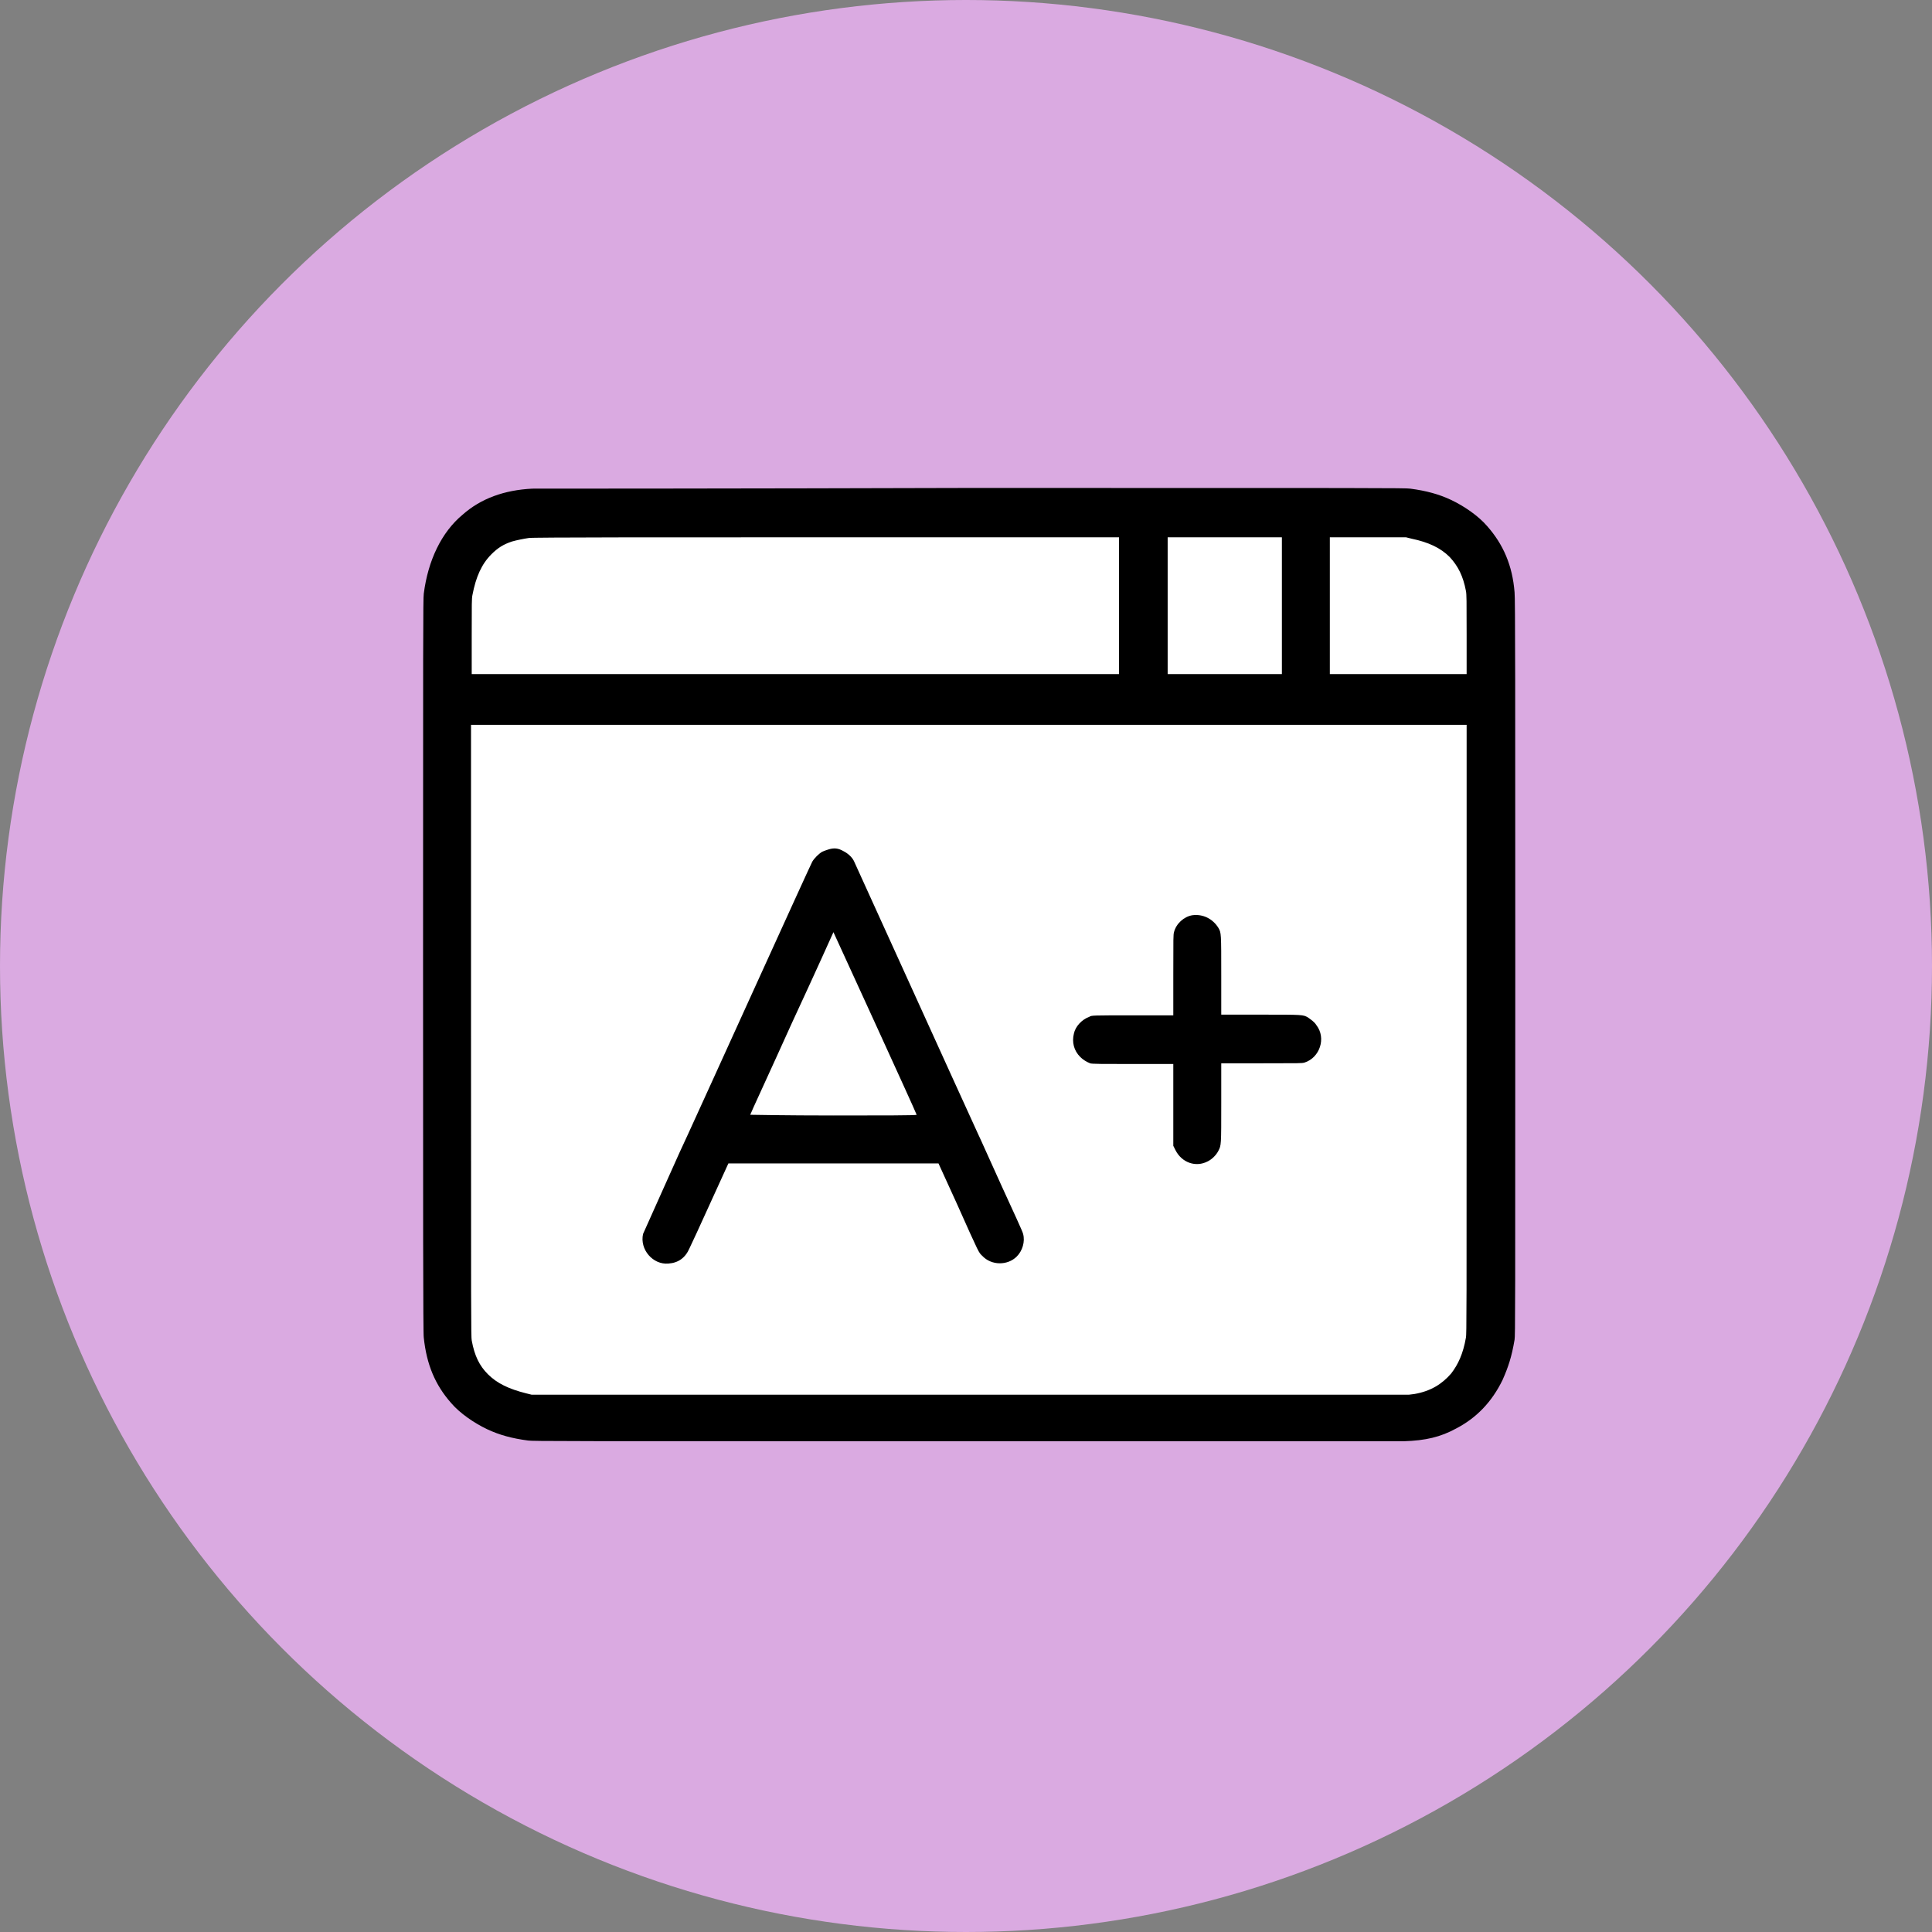
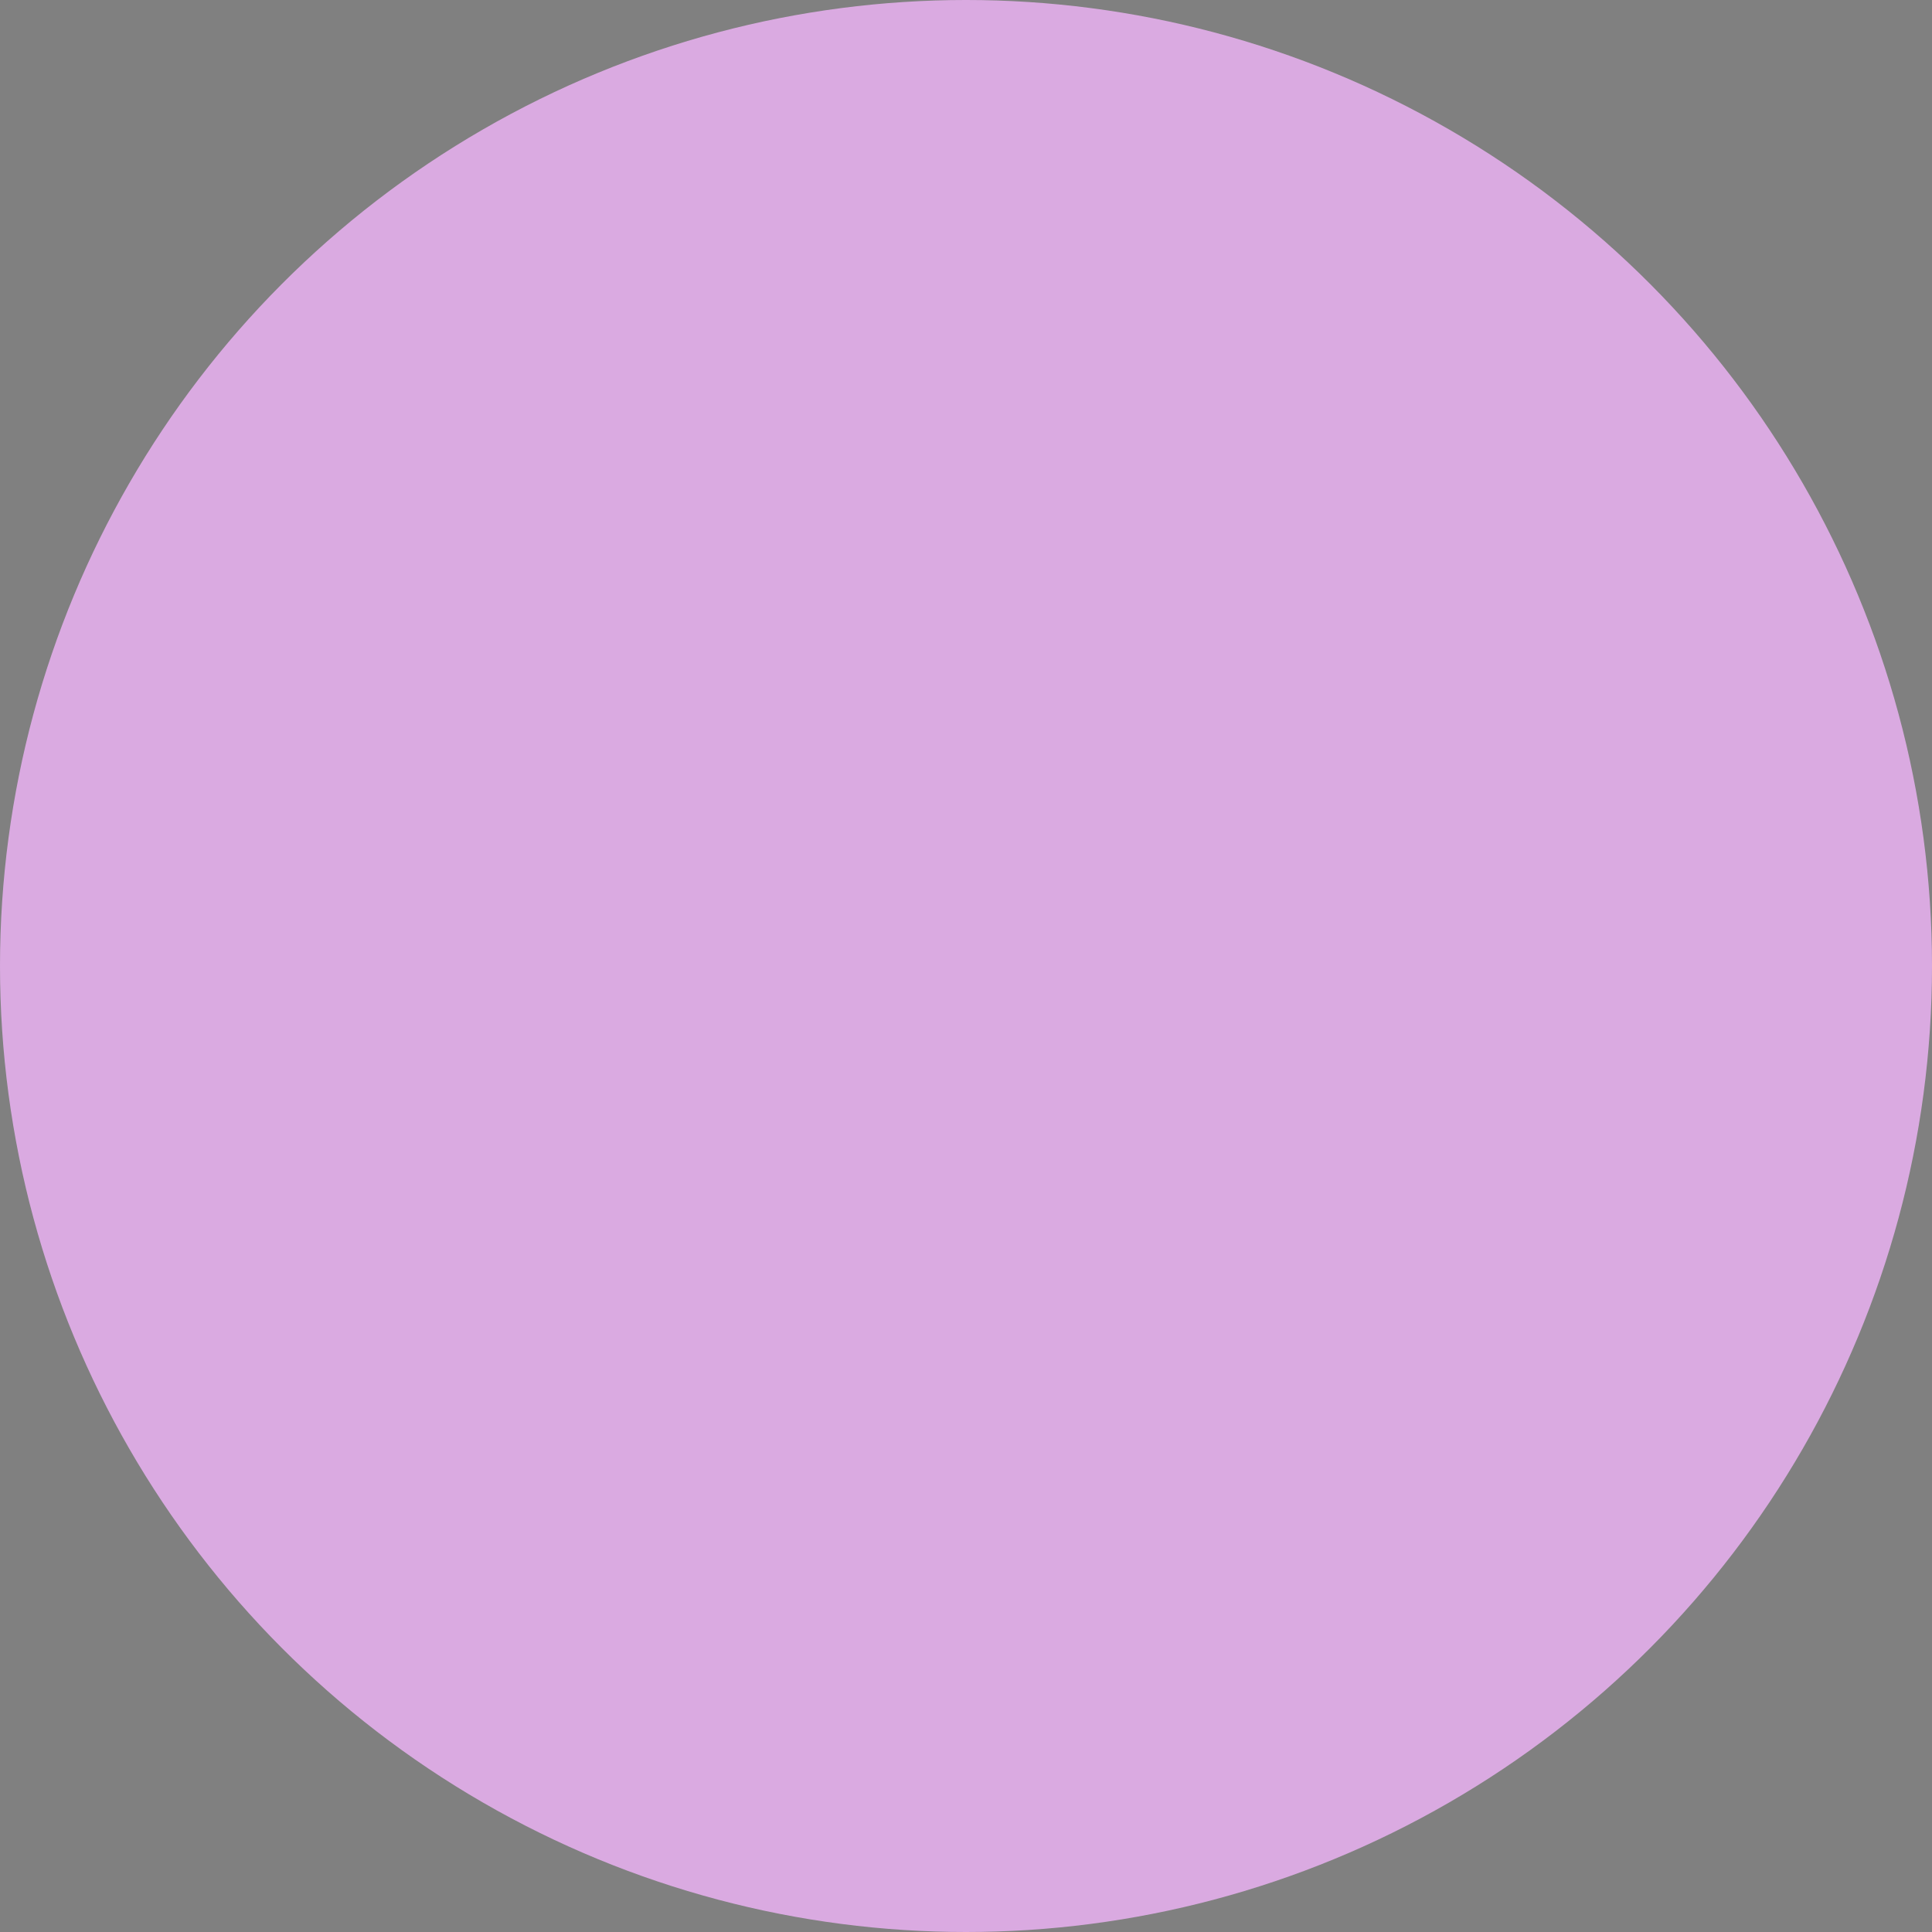
<svg xmlns="http://www.w3.org/2000/svg" version="1.1" id="Layer_1" x="0px" y="0px" viewBox="0 0 274 274" style="enable-background:new 0 0 274 274;" xml:space="preserve">
  <rect x="0" y="0" width="274" height="274" fill="#808080" stroke="none" />
  <style type="text/css">
	.st0{fill:#DAAAE1;}
	.st1{fill-rule:evenodd;clip-rule:evenodd;fill:#FFFFFF;}
	.st2{fill-rule:evenodd;clip-rule:evenodd;}
</style>
  <circle class="st0" cx="137" cy="137" r="137" />
-   <rect x="65.9" y="75.1" class="st1" width="143.6" height="123.4" />
-   <path class="st2" d="M75.5,69.3c-4,0.2-7.3,1.4-9.9,3.7c-3,2.5-4.9,6.5-5.5,11.2c-0.1,0.7-0.1,6.7-0.1,52.8c0,34.5,0,52.3,0.1,52.7  c0.4,3.8,1.6,6.7,3.9,9.3c1.2,1.4,3.2,2.8,5.1,3.7c1.7,0.8,3.5,1.3,5.8,1.6c0.7,0.1,4.6,0.1,61.7,0.1c41.6,0,61.5,0,62.5,0  c3.1-0.1,5.2-0.6,7.4-1.8c2.9-1.5,5.1-3.8,6.6-6.9c0.8-1.8,1.3-3.3,1.7-5.7c0.1-0.6,0.1-4.1,0.1-52.9c0-38.3,0-52.5-0.1-53.1  c-0.3-3.8-1.6-6.8-3.9-9.4c-1.2-1.4-3.2-2.8-5.1-3.7c-1.7-0.8-3.5-1.3-5.8-1.6c-0.7-0.1-4.5-0.1-62.2-0.1  C104.2,69.3,76.1,69.3,75.5,69.3 M75,76.3c-0.7,0.1-1.7,0.3-2.4,0.5c-1.2,0.4-2,0.9-2.9,1.8c-1.4,1.4-2.2,3.2-2.7,5.8  c-0.1,0.5-0.1,1.2-0.1,5.9l0,5.3h45.9h45.9v-9.7v-9.7l-41.6,0C94.2,76.2,75.3,76.2,75,76.3 M165.6,85.9v9.7h8.1h8.1v-9.7v-9.7h-8.1  h-8.1V85.9 M188.6,85.9v9.7h9.7h9.7l0-5.6c0-4.9,0-5.7-0.1-6.2c-0.4-2.1-1.1-3.5-2.3-4.8c-1.3-1.3-3-2.1-5.4-2.6l-0.8-0.2l-5.4,0  l-5.4,0V85.9 M66.8,146c0,41.2,0,43.5,0.1,44.1c0.4,2.2,1.1,3.6,2.3,4.8c1.3,1.3,3,2.1,5.4,2.7l0.8,0.2h62.2h62.2l0.8-0.1  c2.3-0.4,3.9-1.4,5.2-2.9c1-1.3,1.7-2.8,2.1-5.1c0.1-0.5,0.1-3.1,0.1-43.7l0-43.2h-70.6H66.8L66.8,146 M117.4,120.5  c-0.3,0.1-0.6,0.2-0.8,0.3c-0.5,0.3-1.1,0.9-1.4,1.4c-0.2,0.3-15.8,34.7-17.6,38.6c-0.3,0.6-1.8,3.9-3.4,7.5s-2.9,6.5-3,6.7  c-0.5,2.2,1.4,4.4,3.6,4.2c1.4-0.1,2.4-0.8,3-2.2c0.2-0.4,1.5-3.2,2.9-6.3l2.6-5.7h14.9h14.9l2.6,5.7c3.3,7.4,3.1,6.9,3.6,7.4  c1.3,1.4,3.6,1.4,4.9,0.1c0.8-0.8,1.2-2.1,0.9-3.2c0-0.2-1.4-3.2-3-6.7c-1.6-3.5-3.1-6.9-3.4-7.5c-2.3-5-17.4-38.3-17.6-38.7  c-0.3-0.6-0.9-1.1-1.5-1.4C118.9,120.3,118.3,120.2,117.4,120.5 M169.1,129.8c-1.2,0.2-2.3,1.2-2.6,2.4c-0.1,0.4-0.1,0.6-0.1,6.1  v5.7l-5.8,0c-5.7,0-5.8,0-6.1,0.2c-1.1,0.4-2,1.4-2.2,2.4c-0.3,1.2,0,2.4,0.9,3.3c0.4,0.4,0.9,0.7,1.4,0.9c0.2,0.1,1.9,0.1,6,0.1  l5.8,0l0,5.8l0,5.8l0.3,0.6c0.9,1.8,2.9,2.5,4.6,1.6c0.6-0.3,1.2-0.9,1.5-1.5c0.4-0.8,0.4-0.7,0.4-6.8l0-5.6h5.7  c5.5,0,5.7,0,6.1-0.1c2.2-0.7,3.1-3.5,1.7-5.3c-0.3-0.5-0.8-0.8-1.2-1.1c-0.7-0.4-0.7-0.4-6.7-0.4l-5.6,0l0-5.5c0-6.1,0-6.1-0.4-6.8  C172,130.3,170.6,129.6,169.1,129.8 M112.3,145.1c-3.2,7.1-5.9,12.9-5.9,13c0,0,5.1,0.1,11.8,0.1c6.7,0,11.8,0,11.8-0.1  c-0.1-0.4-11.8-25.9-11.8-25.9C118.2,132.2,115.6,138,112.3,145.1" />
</svg>